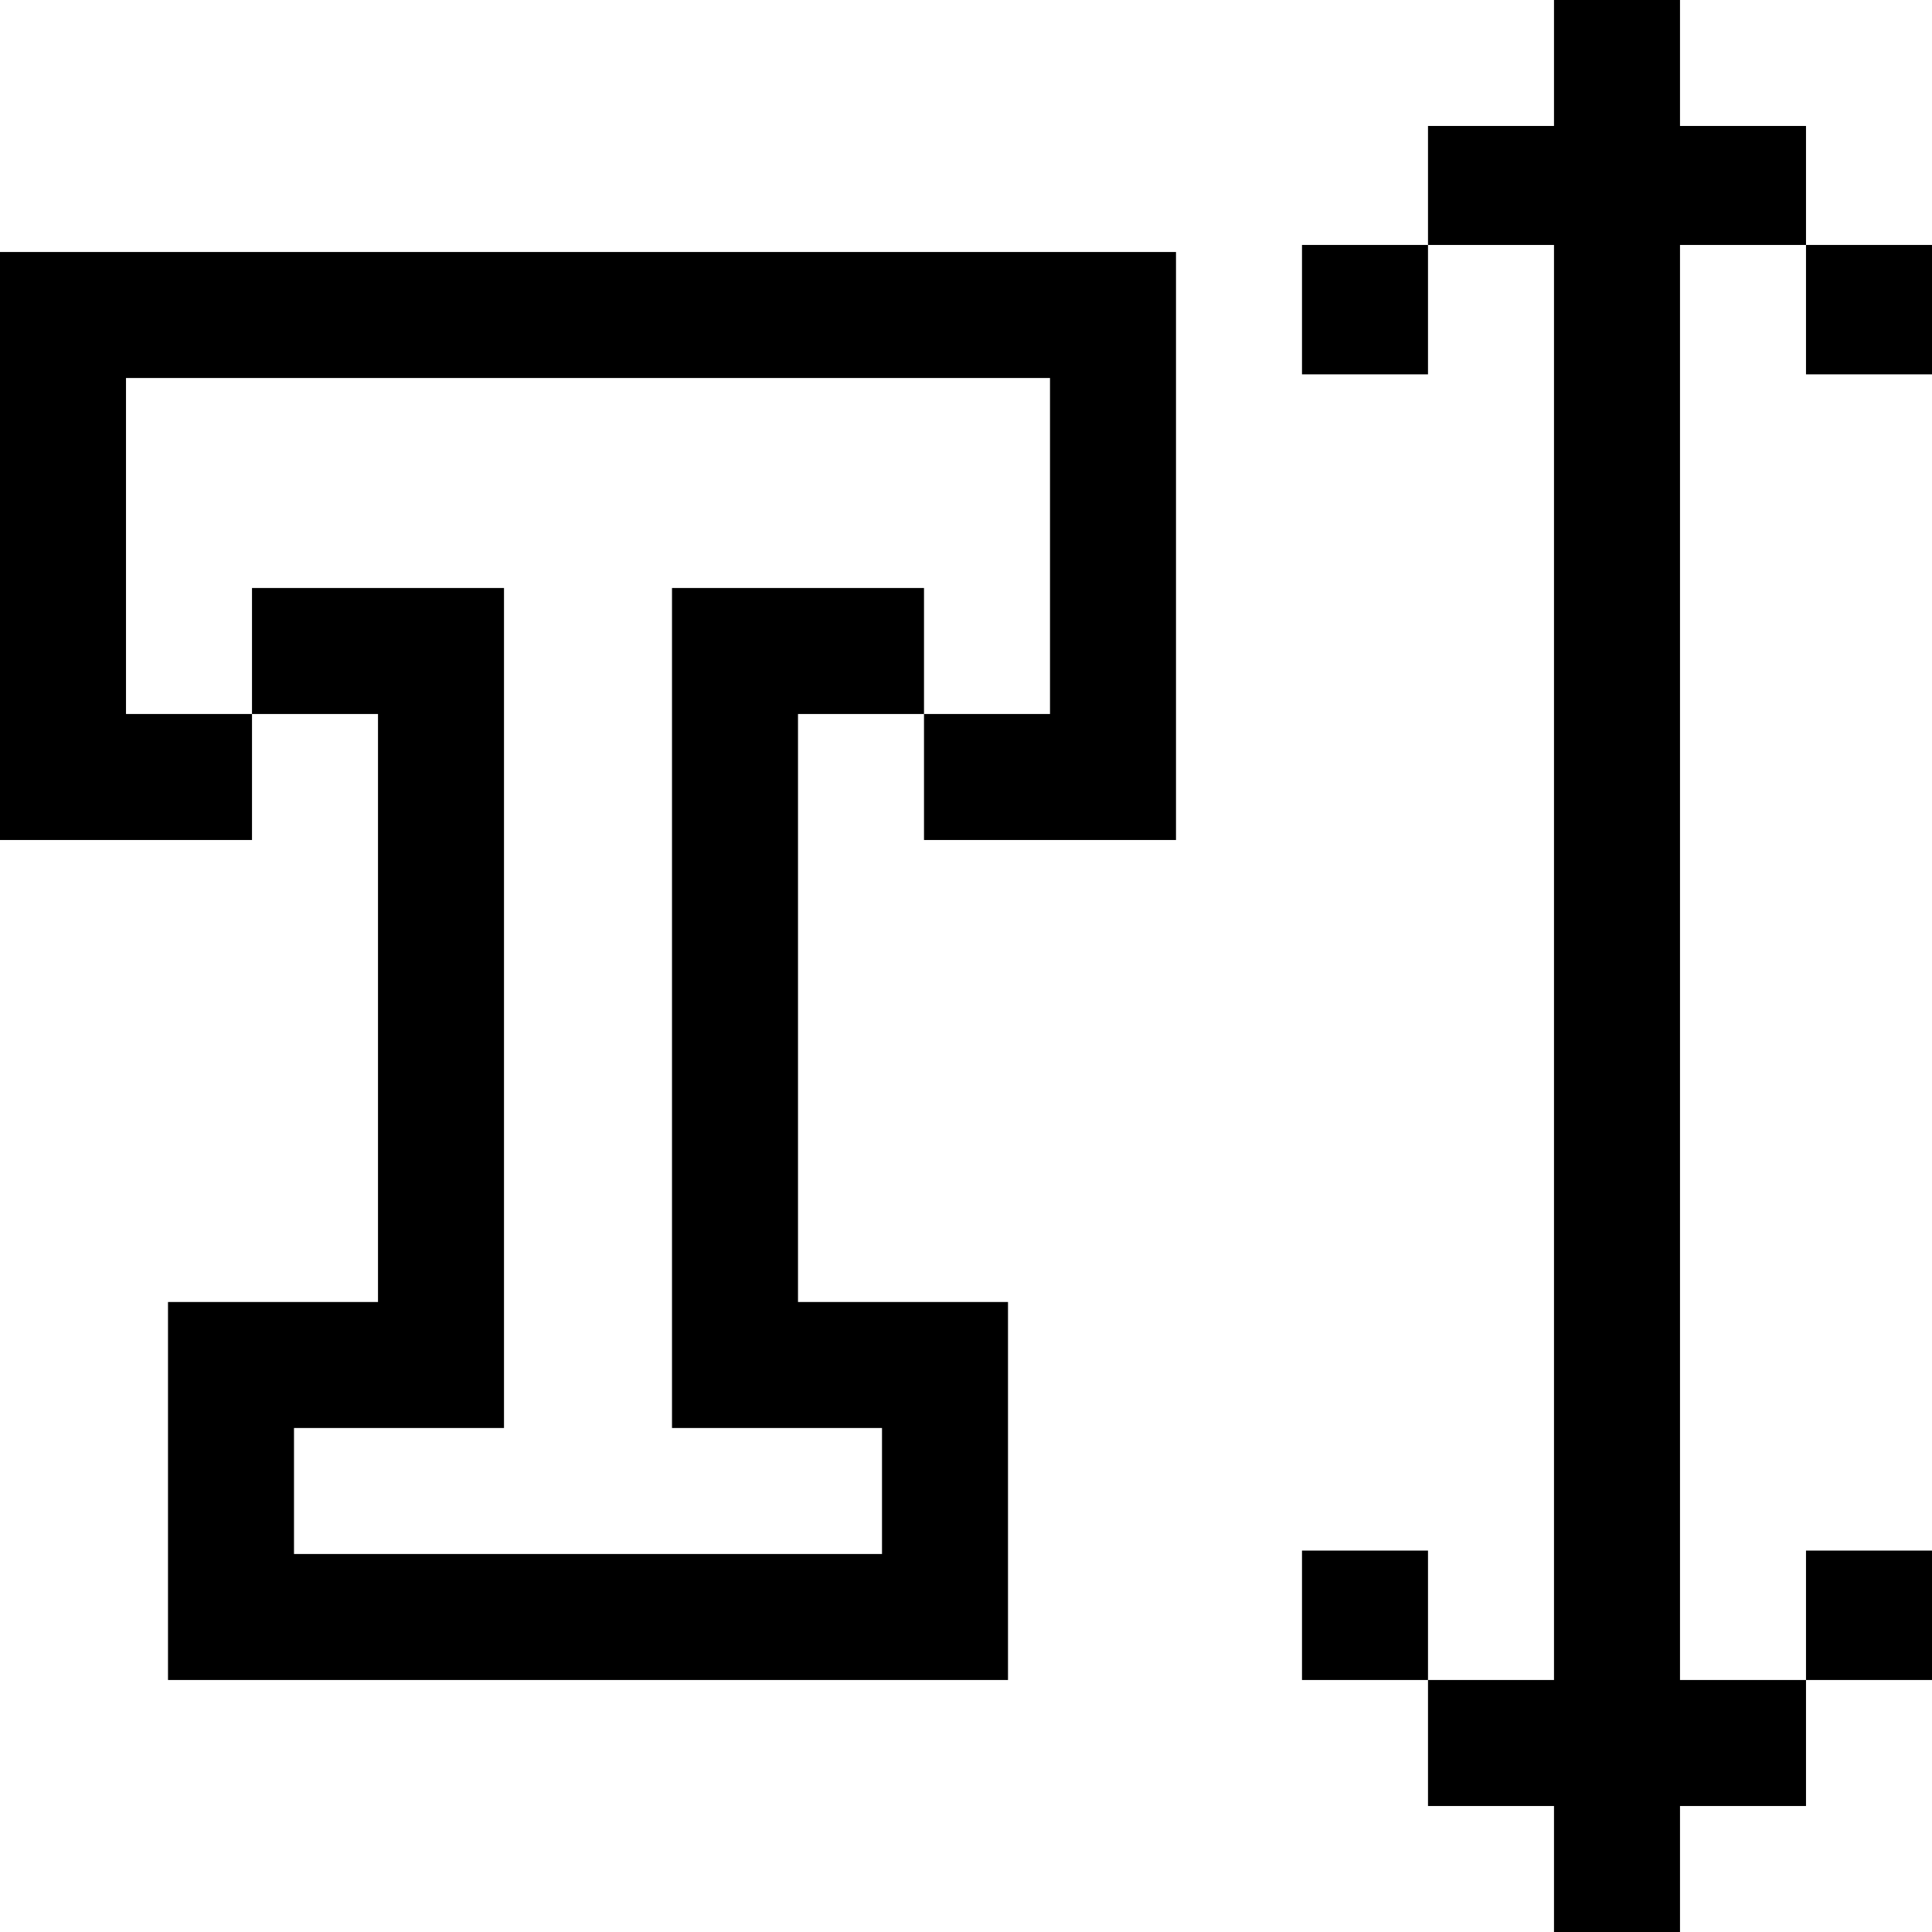
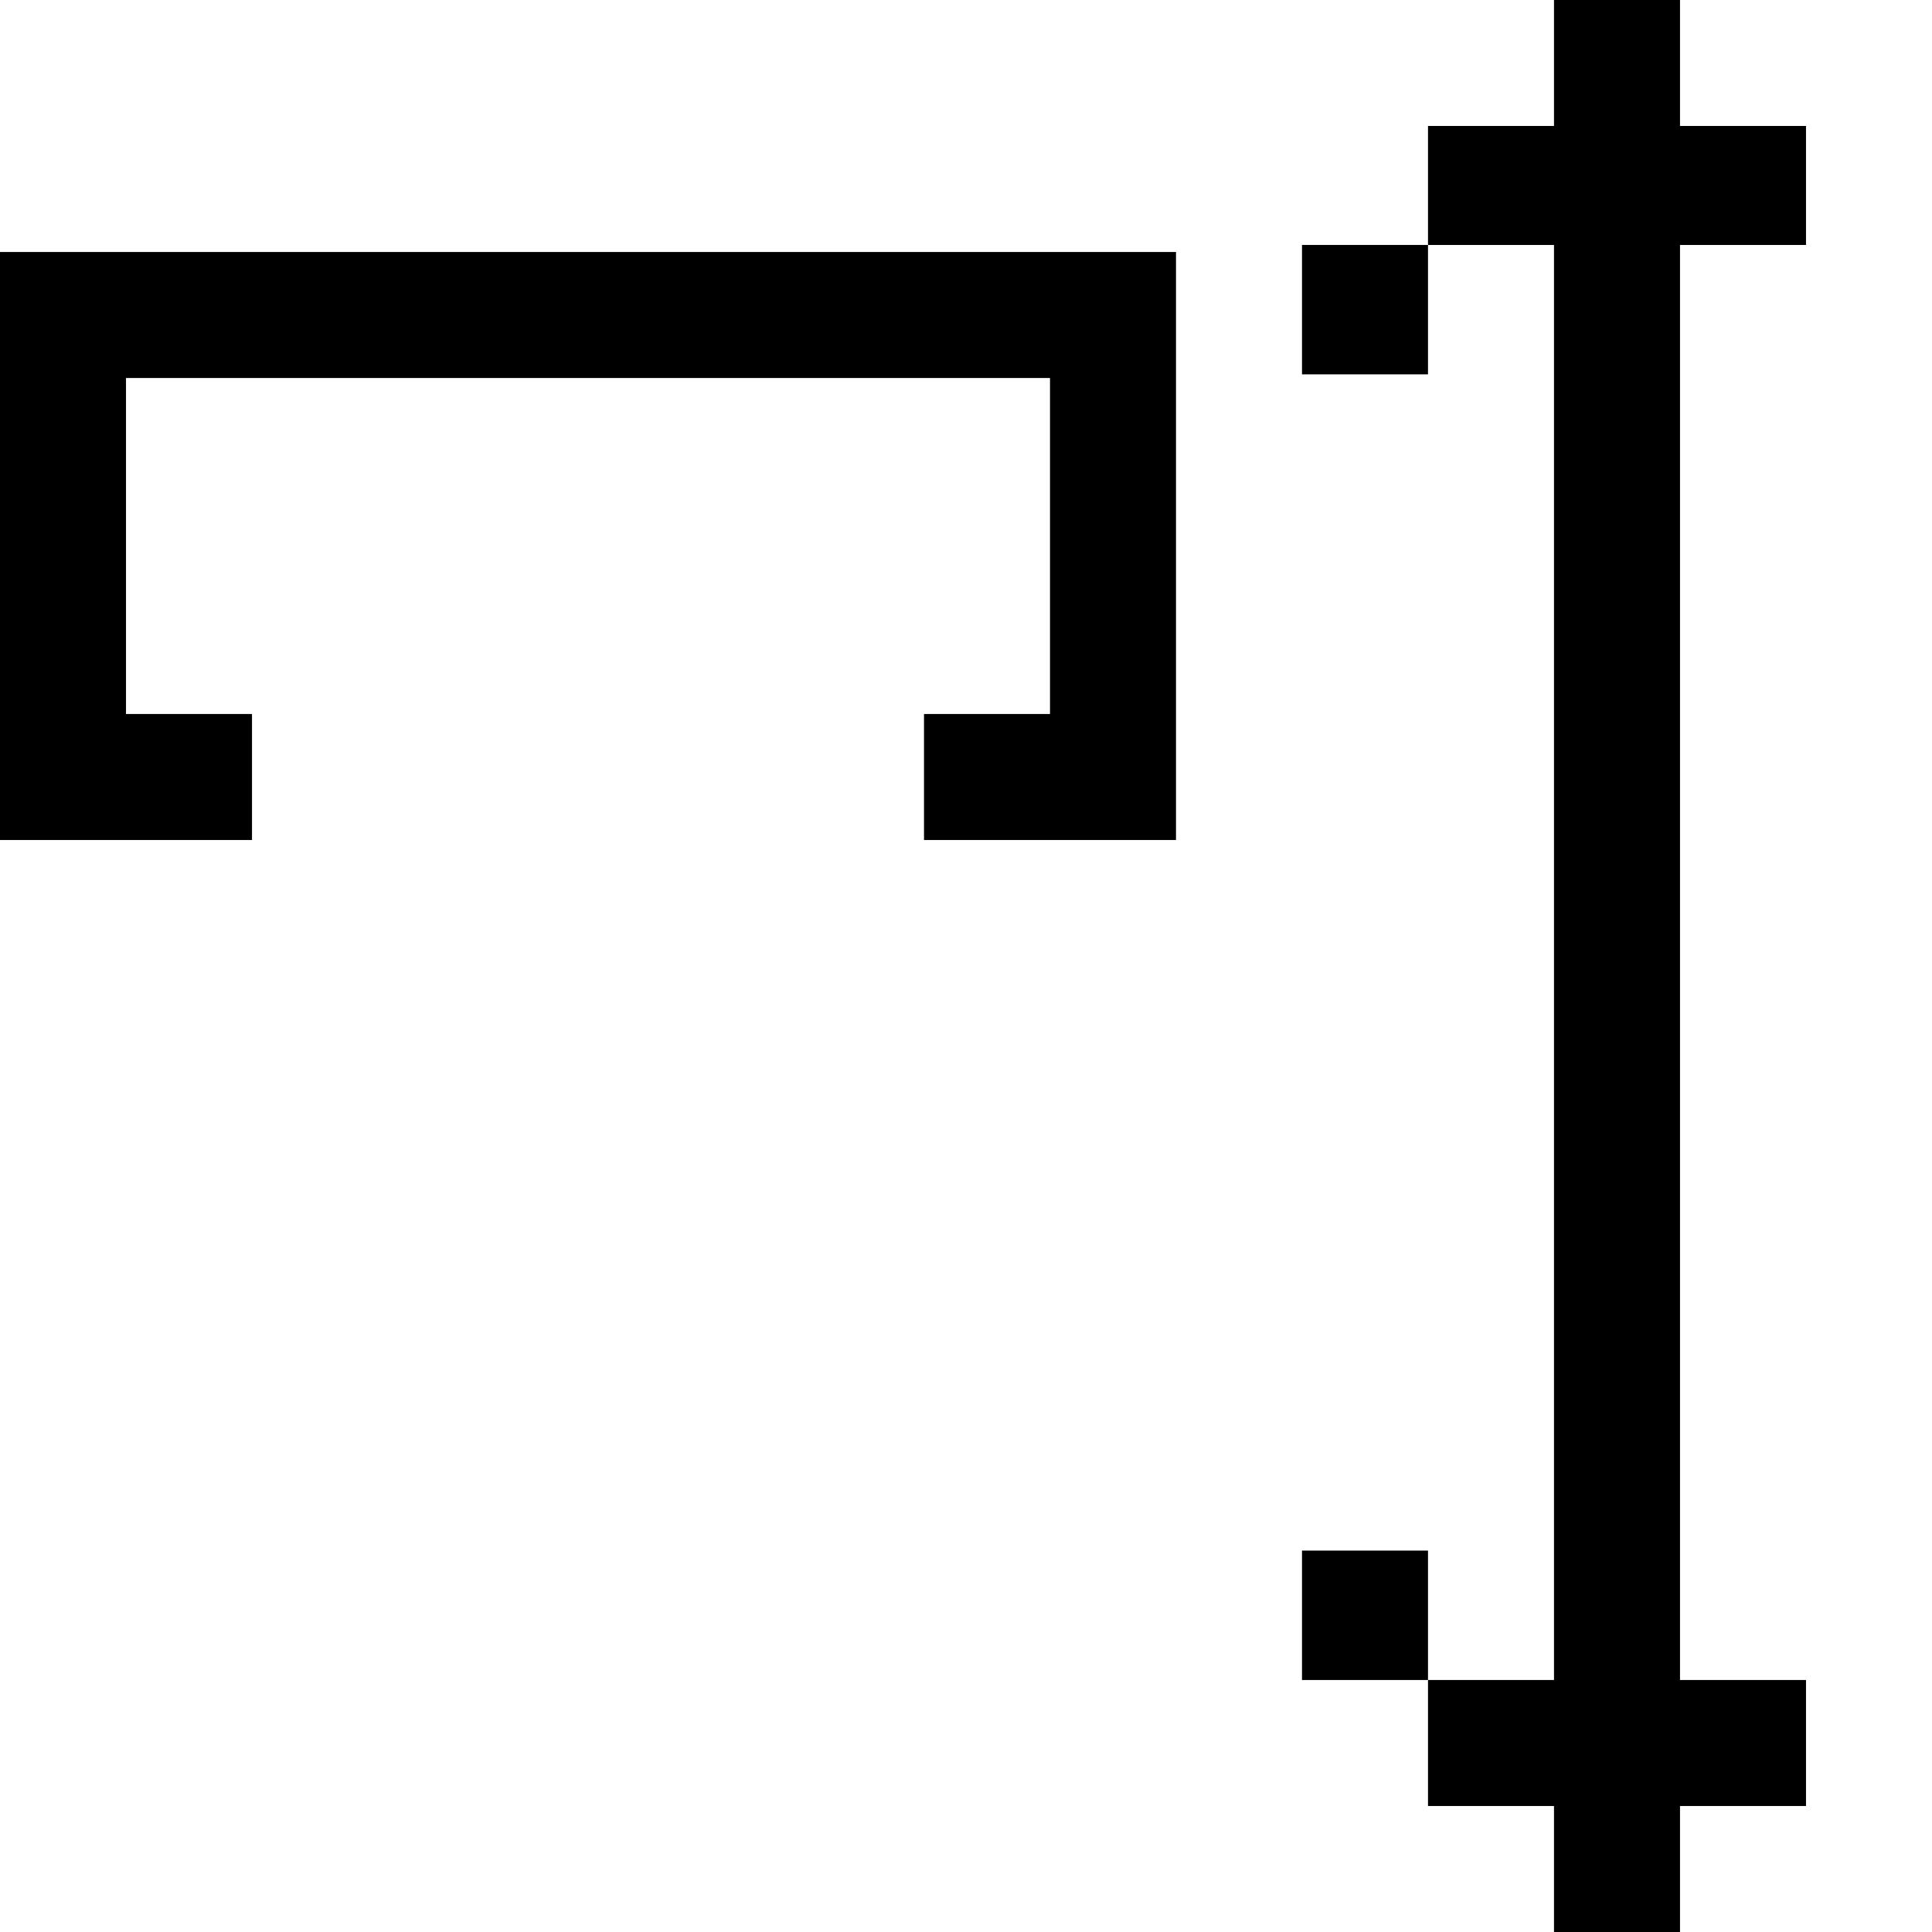
<svg xmlns="http://www.w3.org/2000/svg" version="1.1" id="Layer_1" x="0px" y="0px" viewBox="0 0 512 512" style="enable-background:new 0 0 512 512;" xml:space="preserve">
  <g>
    <g>
      <polygon points="478.609,64.917 478.609,33.381 445.217,33.381 445.217,0 411.826,0 411.826,33.381 378.435,33.381     378.435,64.917 411.826,64.917 411.826,445.217 378.435,445.217 378.435,478.609 411.826,478.609 411.826,512 445.217,512     445.217,478.609 478.609,478.609 478.609,445.217 445.217,445.217 445.217,64.917   " />
    </g>
  </g>
  <g>
    <g>
-       <rect x="478.609" y="64.913" width="33.391" height="34.294" />
-     </g>
+       </g>
  </g>
  <g>
    <g>
      <rect x="345.043" y="64.913" width="33.391" height="34.294" />
    </g>
  </g>
  <g>
    <g>
-       <rect x="478.609" y="410.924" width="33.391" height="34.294" />
-     </g>
+       </g>
  </g>
  <g>
    <g>
      <rect x="345.043" y="410.924" width="33.391" height="34.294" />
    </g>
  </g>
  <g>
    <g>
      <polygon points="0,66.783 0,222.609 66.783,222.609 66.783,189.217 33.391,189.217 33.391,100.174 278.261,100.174     278.261,189.217 244.87,189.217 244.87,222.609 311.652,222.609 311.652,66.783   " />
    </g>
  </g>
  <g>
    <g>
-       <polygon points="211.478,345.043 211.478,189.217 244.87,189.217 244.87,155.826 178.087,155.826 178.087,378.435     233.739,378.435 233.739,411.826 77.913,411.826 77.913,378.435 133.565,378.435 133.565,155.826 66.783,155.826 66.783,189.217     100.174,189.217 100.174,345.043 44.522,345.043 44.522,445.217 267.13,445.217 267.13,345.043   " />
-     </g>
+       </g>
  </g>
  <g>
</g>
  <g>
</g>
  <g>
</g>
  <g>
</g>
  <g>
</g>
  <g>
</g>
  <g>
</g>
  <g>
</g>
  <g>
</g>
  <g>
</g>
  <g>
</g>
  <g>
</g>
  <g>
</g>
  <g>
</g>
  <g>
</g>
</svg>